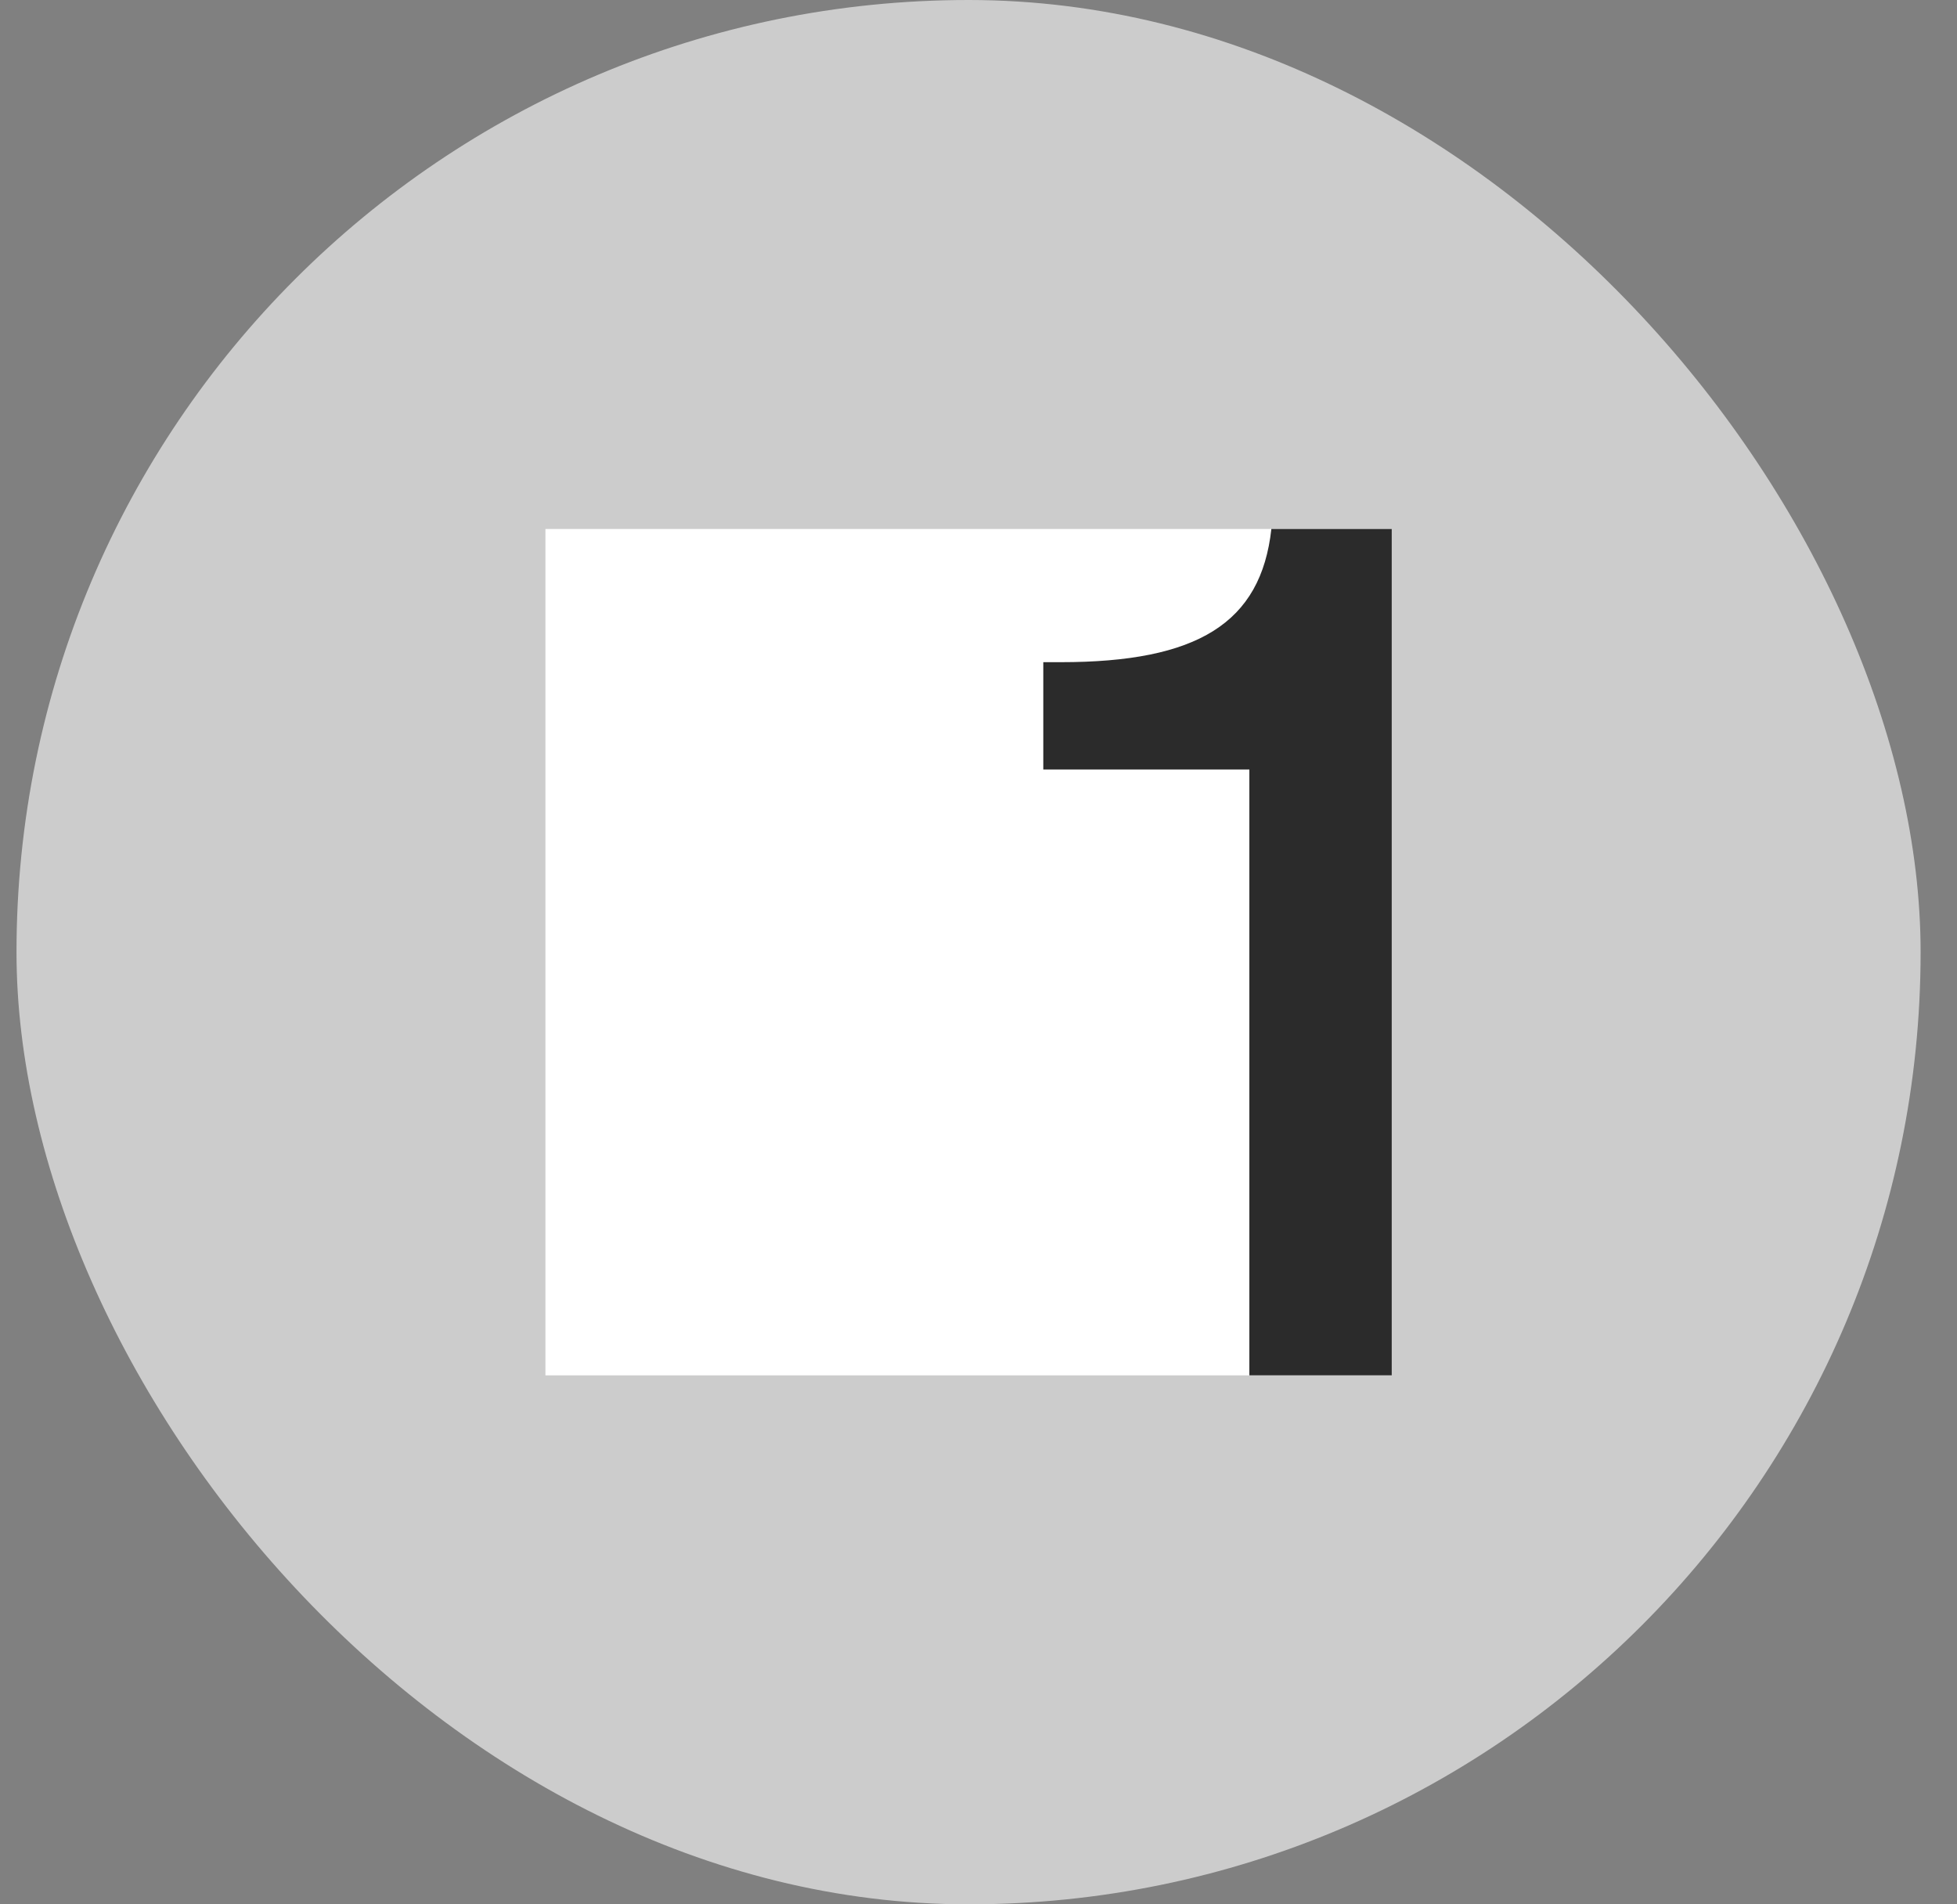
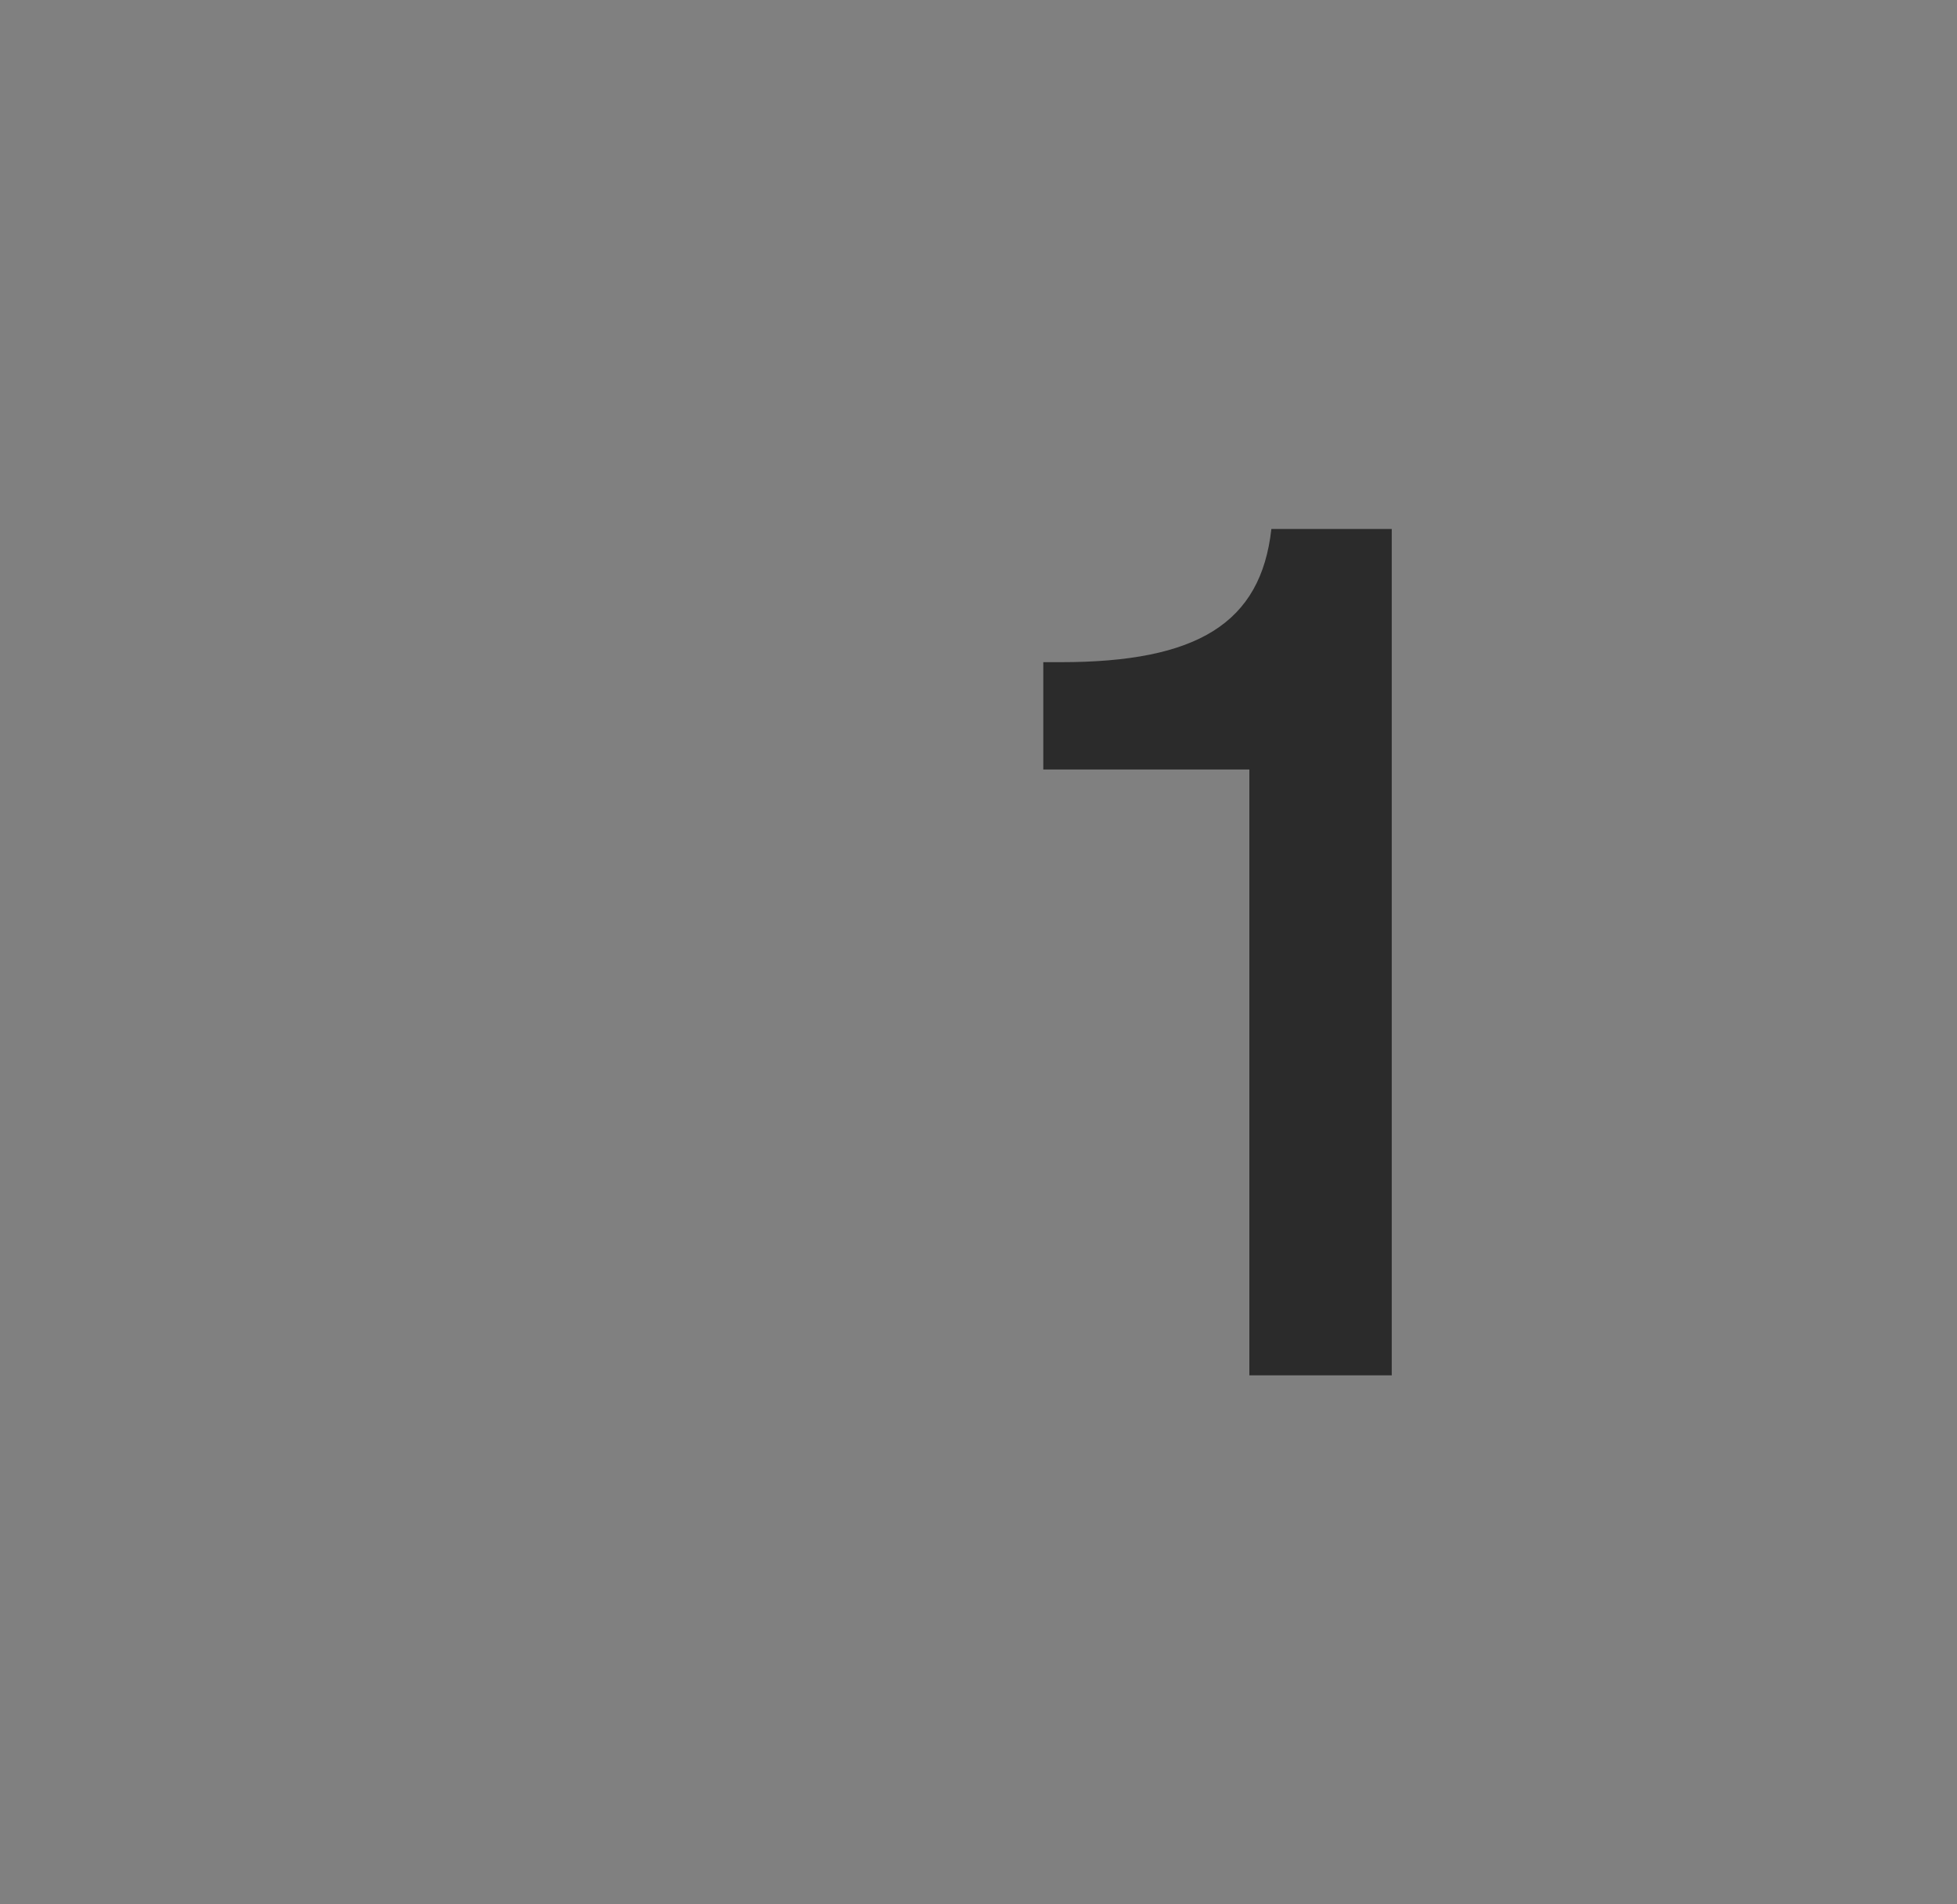
<svg xmlns="http://www.w3.org/2000/svg" width="37" height="36" viewBox="0 0 37 36" fill="none">
  <rect x="0" y="0" width="37" height="36" fill="#808080" stroke="none" />
-   <rect x="0.312" width="36" height="36" rx="18" fill="#CCCCCC" />
-   <rect x="10.312" y="10" width="16" height="16" fill="white" />
  <path d="M26.313 10H24.037C23.84 11.783 22.636 12.518 20.053 12.518H19.725V14.546H23.621V26H26.313V10Z" fill="#2B2B2B" />
</svg>